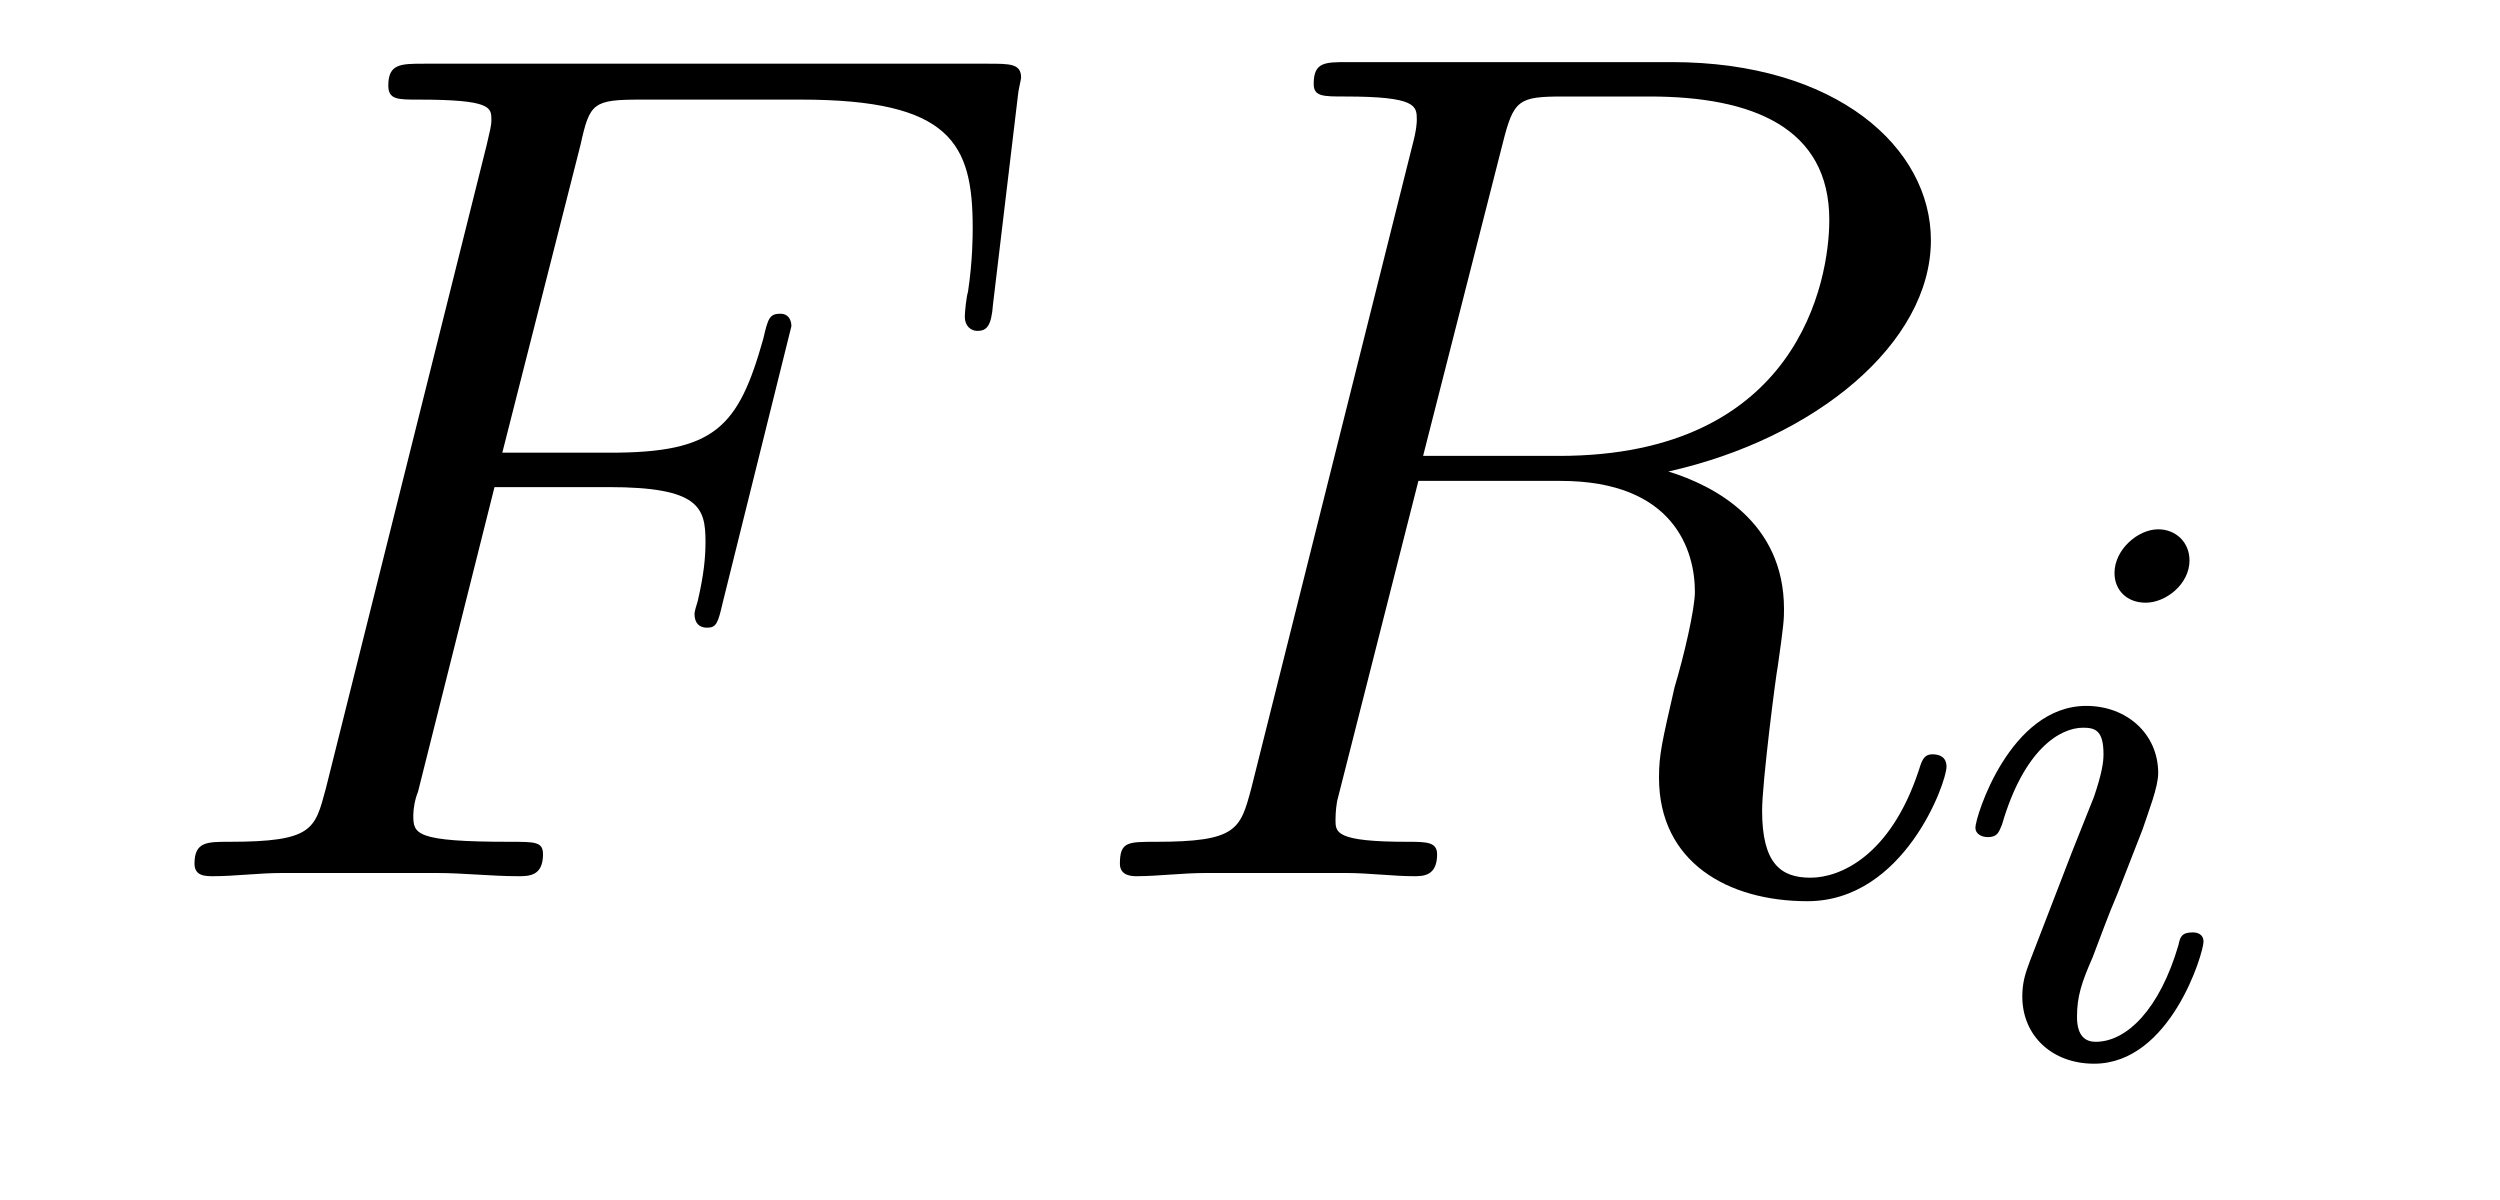
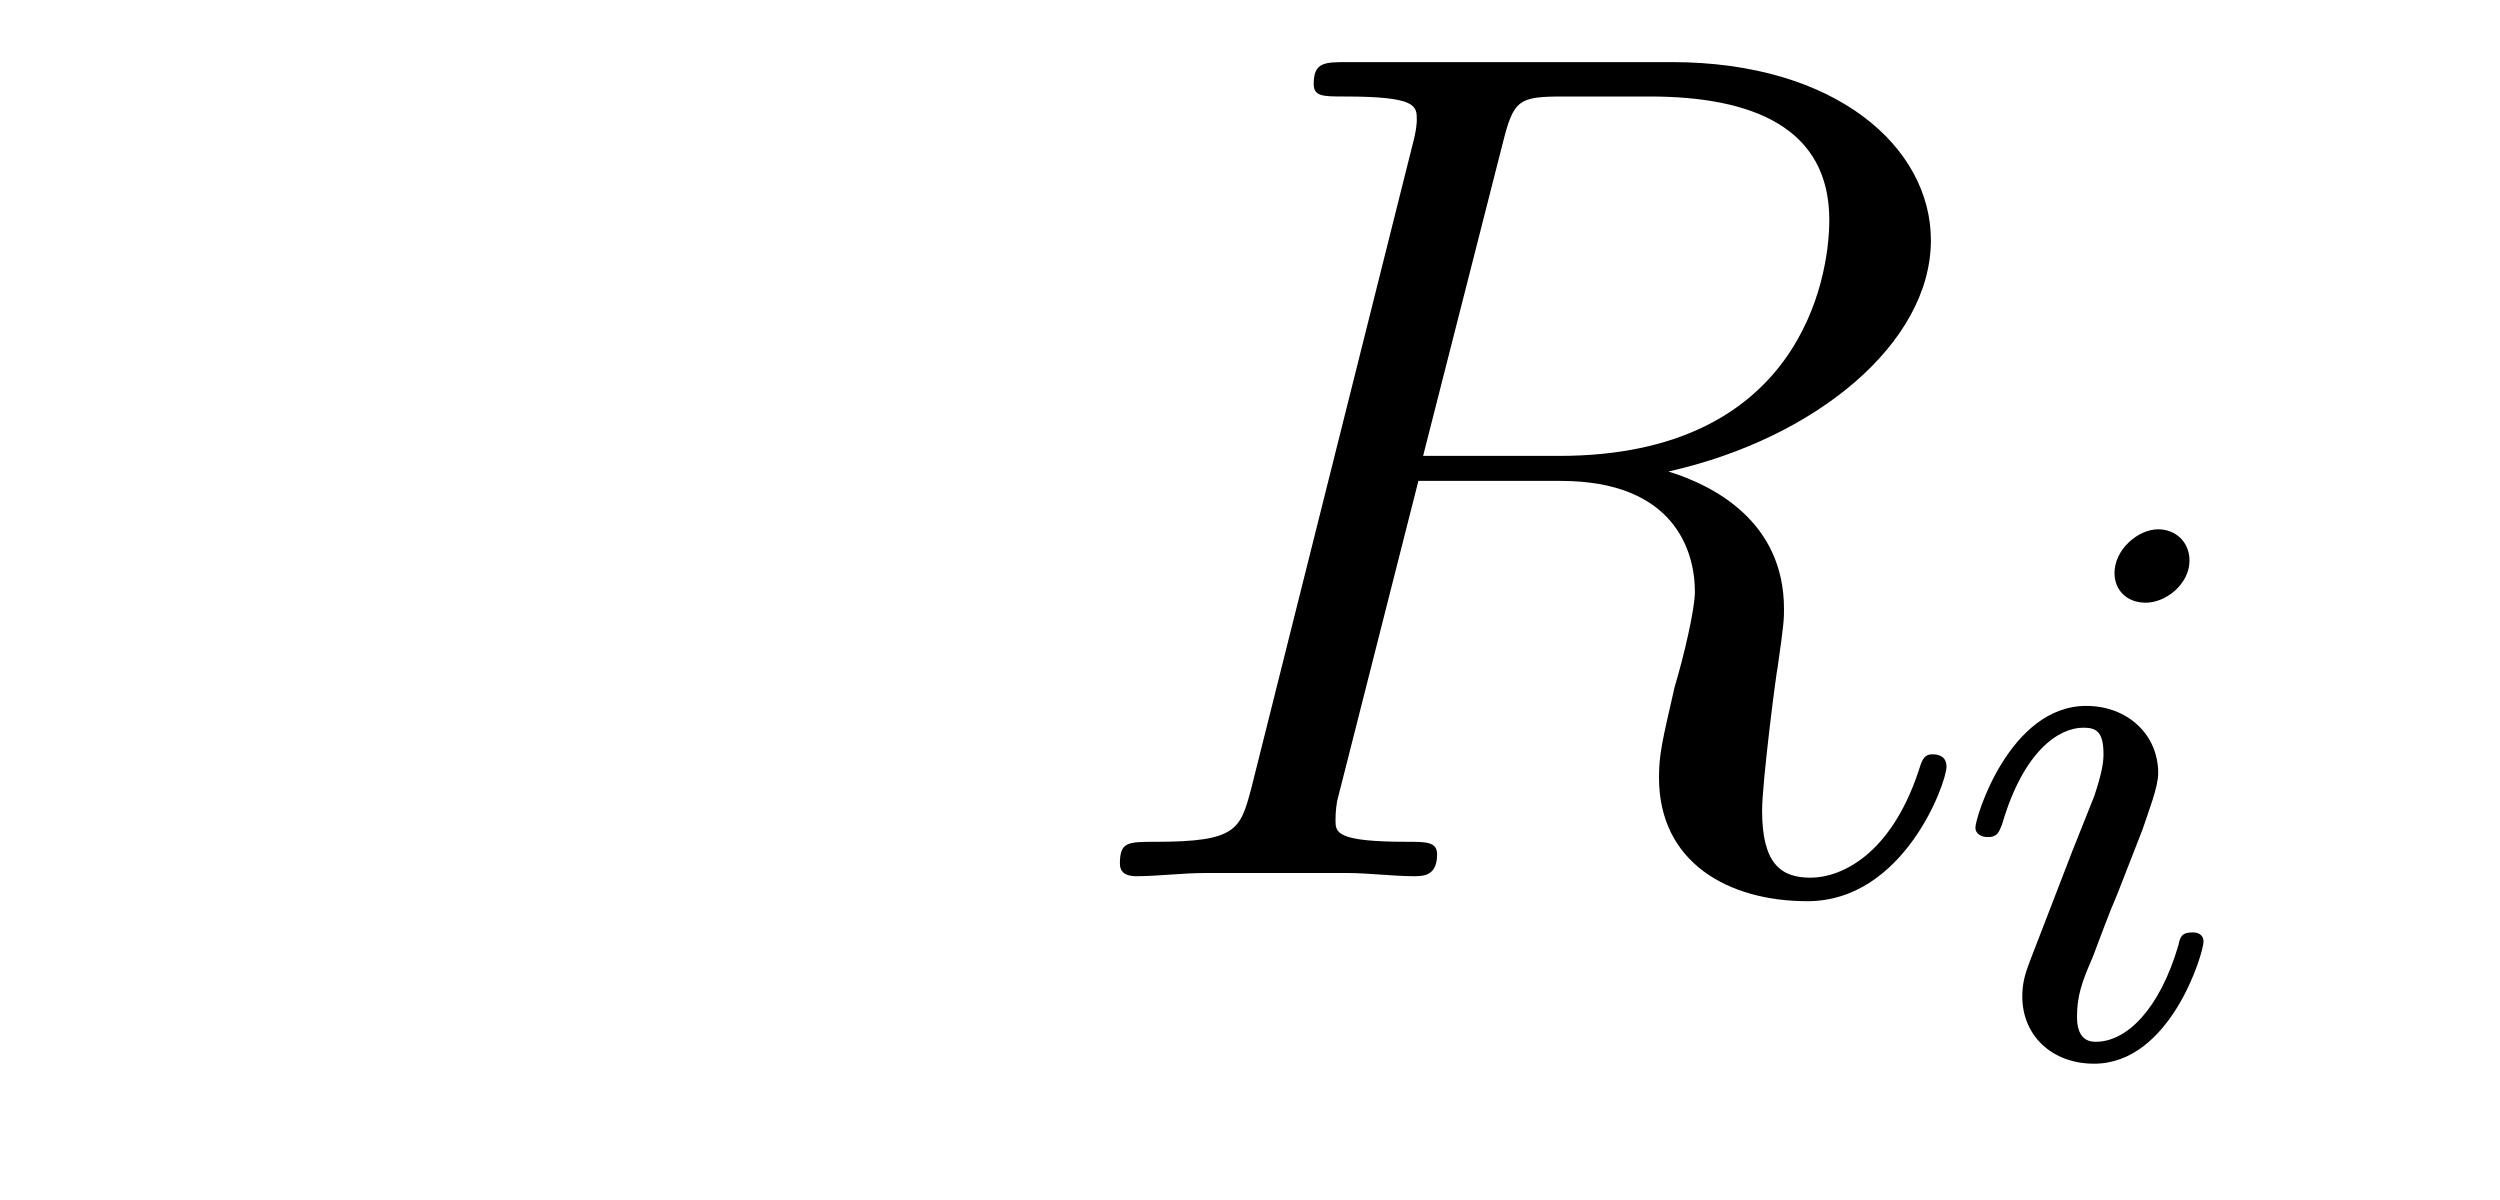
<svg xmlns="http://www.w3.org/2000/svg" height="12pt" version="1.1" viewBox="0 -12 25 12" width="25pt">
  <g id="page1">
    <g transform="matrix(1 0 0 1 -127 651)">
-       <path d="M131.945 -658.129H133.086C133.992 -658.129 134.055 -657.926 134.055 -657.582C134.055 -657.426 134.039 -657.254 133.977 -656.988C133.961 -656.941 133.945 -656.879 133.945 -656.863C133.945 -656.769 133.992 -656.723 134.07 -656.723C134.164 -656.723 134.18 -656.769 134.227 -656.973L134.914 -659.738C134.914 -659.801 134.883 -659.863 134.805 -659.863C134.695 -659.863 134.68 -659.816 134.633 -659.613C134.383 -658.723 134.148 -658.473 133.102 -658.473H132.023L132.805 -661.551C132.898 -661.973 132.93 -662.004 133.414 -662.004H135.008C136.508 -662.004 136.727 -661.566 136.727 -660.723C136.727 -660.645 136.727 -660.395 136.68 -660.082C136.664 -660.035 136.648 -659.879 136.648 -659.832C136.648 -659.738 136.711 -659.691 136.773 -659.691C136.867 -659.691 136.914 -659.738 136.93 -659.957L137.18 -662.051C137.18 -662.082 137.211 -662.207 137.211 -662.223C137.211 -662.363 137.102 -662.363 136.883 -662.363H131.242C131.008 -662.363 130.883 -662.363 130.883 -662.145C130.883 -662.004 130.977 -662.004 131.18 -662.004C131.914 -662.004 131.914 -661.926 131.914 -661.801C131.914 -661.738 131.898 -661.691 131.867 -661.551L130.258 -655.113C130.148 -654.707 130.133 -654.582 129.289 -654.582C129.07 -654.582 128.945 -654.582 128.945 -654.363C128.945 -654.238 129.055 -654.238 129.133 -654.238C129.352 -654.238 129.586 -654.27 129.82 -654.27H131.367C131.633 -654.27 131.914 -654.238 132.18 -654.238C132.289 -654.238 132.43 -654.238 132.43 -654.457C132.43 -654.582 132.352 -654.582 132.102 -654.582C131.148 -654.582 131.133 -654.66 131.133 -654.848C131.133 -654.91 131.148 -655.004 131.18 -655.082L131.945 -658.129ZM135.957 -654.238" fill-rule="evenodd" />
      <path d="M142.027 -661.566C142.137 -662.004 142.184 -662.035 142.637 -662.035H143.496C144.527 -662.035 145.293 -661.723 145.293 -660.801C145.293 -660.191 144.981 -658.441 142.59 -658.441H141.231L142.027 -661.566ZM143.684 -658.285C145.152 -658.613 146.309 -659.566 146.309 -660.598C146.309 -661.52 145.371 -662.379 143.715 -662.379H140.481C140.246 -662.379 140.137 -662.379 140.137 -662.16C140.137 -662.035 140.23 -662.035 140.449 -662.035C141.168 -662.035 141.168 -661.941 141.168 -661.801C141.168 -661.785 141.168 -661.707 141.121 -661.535L139.512 -655.113C139.402 -654.707 139.371 -654.582 138.559 -654.582C138.277 -654.582 138.199 -654.582 138.199 -654.363C138.199 -654.238 138.324 -654.238 138.371 -654.238C138.574 -654.238 138.824 -654.27 139.059 -654.27H140.465C140.684 -654.27 140.934 -654.238 141.137 -654.238C141.231 -654.238 141.371 -654.238 141.371 -654.457C141.371 -654.582 141.262 -654.582 141.074 -654.582C140.355 -654.582 140.355 -654.676 140.355 -654.801C140.355 -654.816 140.355 -654.894 140.371 -654.988L141.184 -658.191H142.605C143.746 -658.191 143.949 -657.488 143.949 -657.082C143.949 -656.91 143.84 -656.441 143.746 -656.129C143.621 -655.582 143.59 -655.457 143.59 -655.223C143.59 -654.379 144.277 -653.988 145.074 -653.988C146.043 -653.988 146.465 -655.176 146.465 -655.332C146.465 -655.426 146.402 -655.457 146.324 -655.457C146.23 -655.457 146.215 -655.379 146.184 -655.285C145.902 -654.441 145.402 -654.223 145.105 -654.223C144.809 -654.223 144.621 -654.363 144.621 -654.894C144.621 -655.176 144.762 -656.27 144.777 -656.332C144.84 -656.769 144.84 -656.816 144.84 -656.91C144.84 -657.785 144.137 -658.145 143.684 -658.285ZM146.516 -654.238" fill-rule="evenodd" />
      <path d="M148.895 -657.395C148.895 -657.582 148.754 -657.707 148.582 -657.707C148.379 -657.707 148.145 -657.504 148.145 -657.27C148.145 -657.098 148.269 -656.973 148.457 -656.973C148.66 -656.973 148.895 -657.16 148.895 -657.395ZM147.723 -654.488L147.301 -653.394C147.254 -653.27 147.223 -653.176 147.223 -653.035C147.223 -652.644 147.519 -652.363 147.941 -652.363C148.707 -652.363 149.035 -653.473 149.035 -653.582C149.035 -653.66 148.973 -653.676 148.926 -653.676C148.816 -653.676 148.801 -653.629 148.785 -653.551C148.598 -652.91 148.269 -652.582 147.957 -652.582C147.863 -652.582 147.77 -652.629 147.77 -652.832S147.816 -653.176 147.926 -653.426C148.004 -653.629 148.082 -653.848 148.176 -654.066L148.426 -654.707C148.488 -654.894 148.582 -655.129 148.582 -655.269C148.582 -655.66 148.269 -655.941 147.863 -655.941C147.098 -655.941 146.754 -654.832 146.754 -654.723C146.754 -654.66 146.816 -654.629 146.879 -654.629C146.973 -654.629 146.988 -654.676 147.02 -654.754C147.238 -655.504 147.598 -655.723 147.832 -655.723C147.957 -655.723 148.035 -655.691 148.035 -655.457C148.035 -655.379 148.02 -655.269 147.941 -655.035L147.723 -654.488ZM149.398 -652.441" fill-rule="evenodd" />
    </g>
  </g>
</svg>